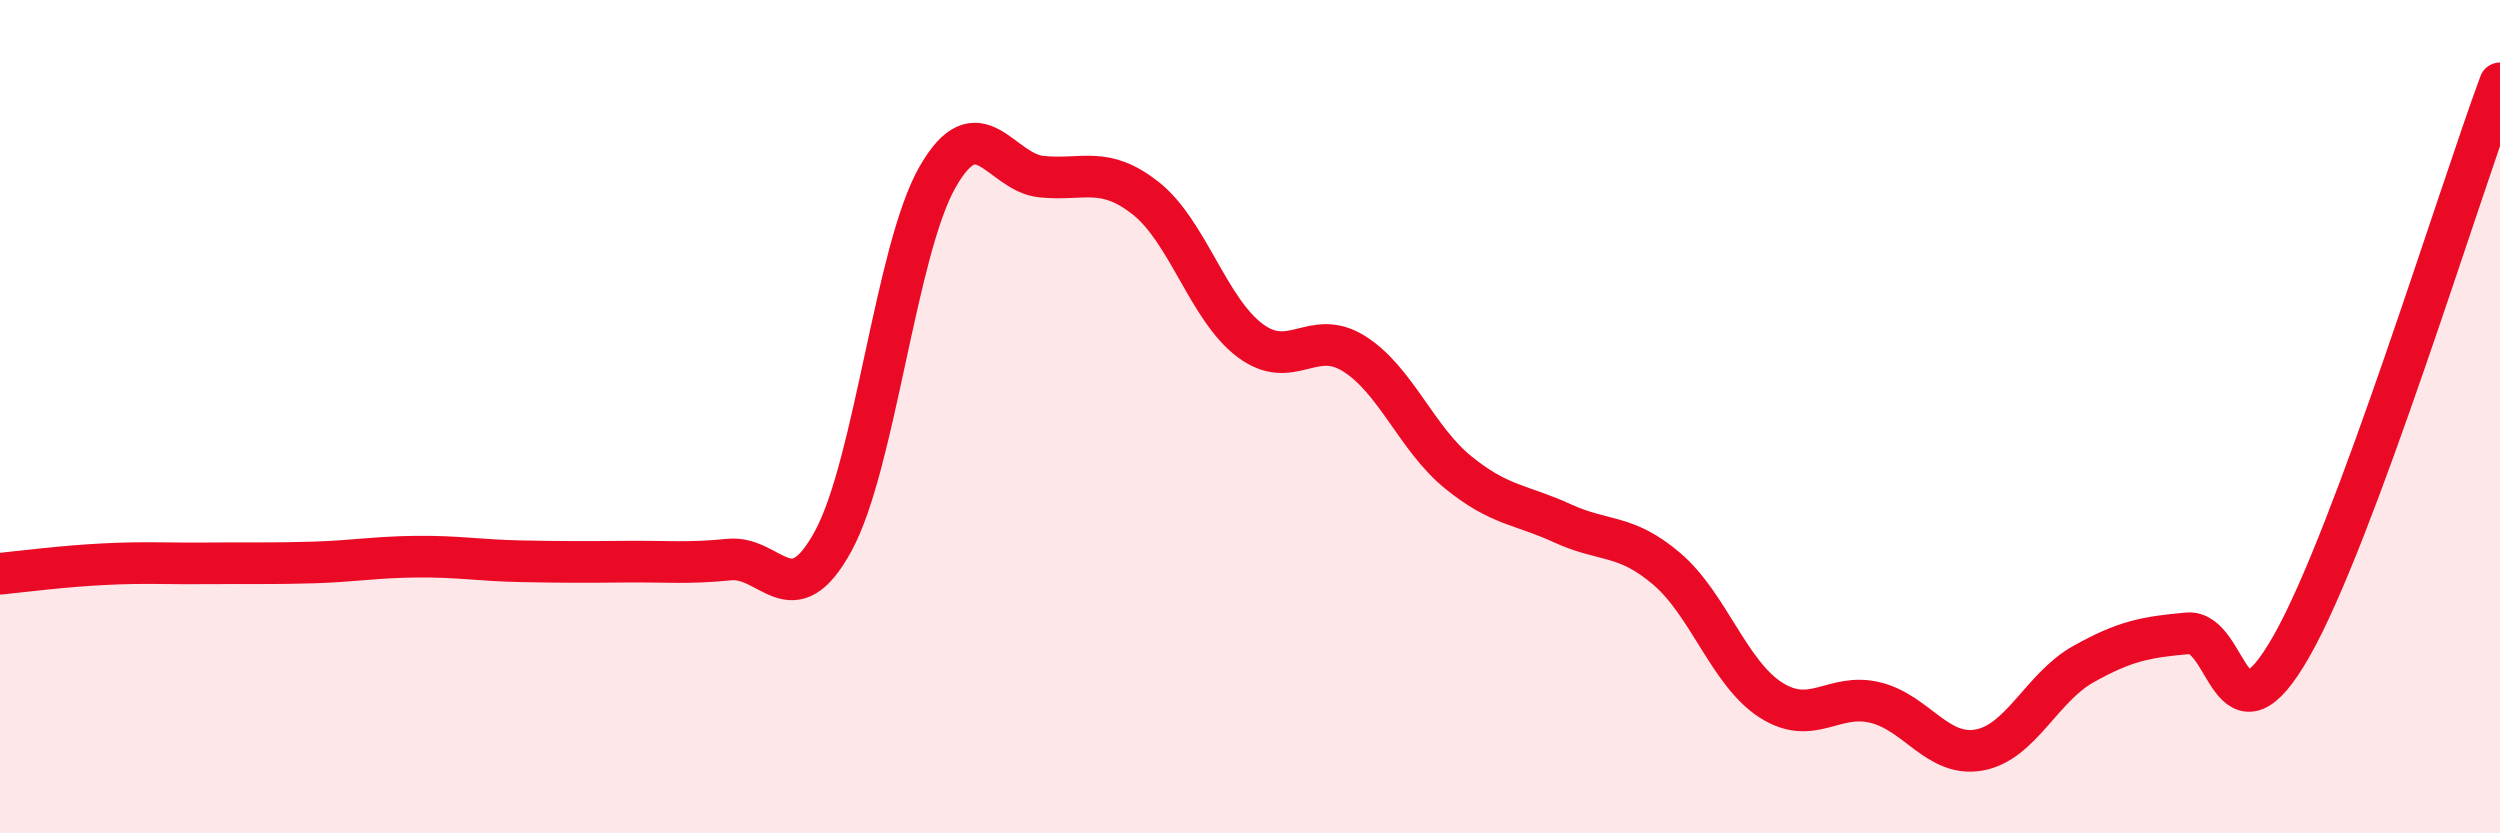
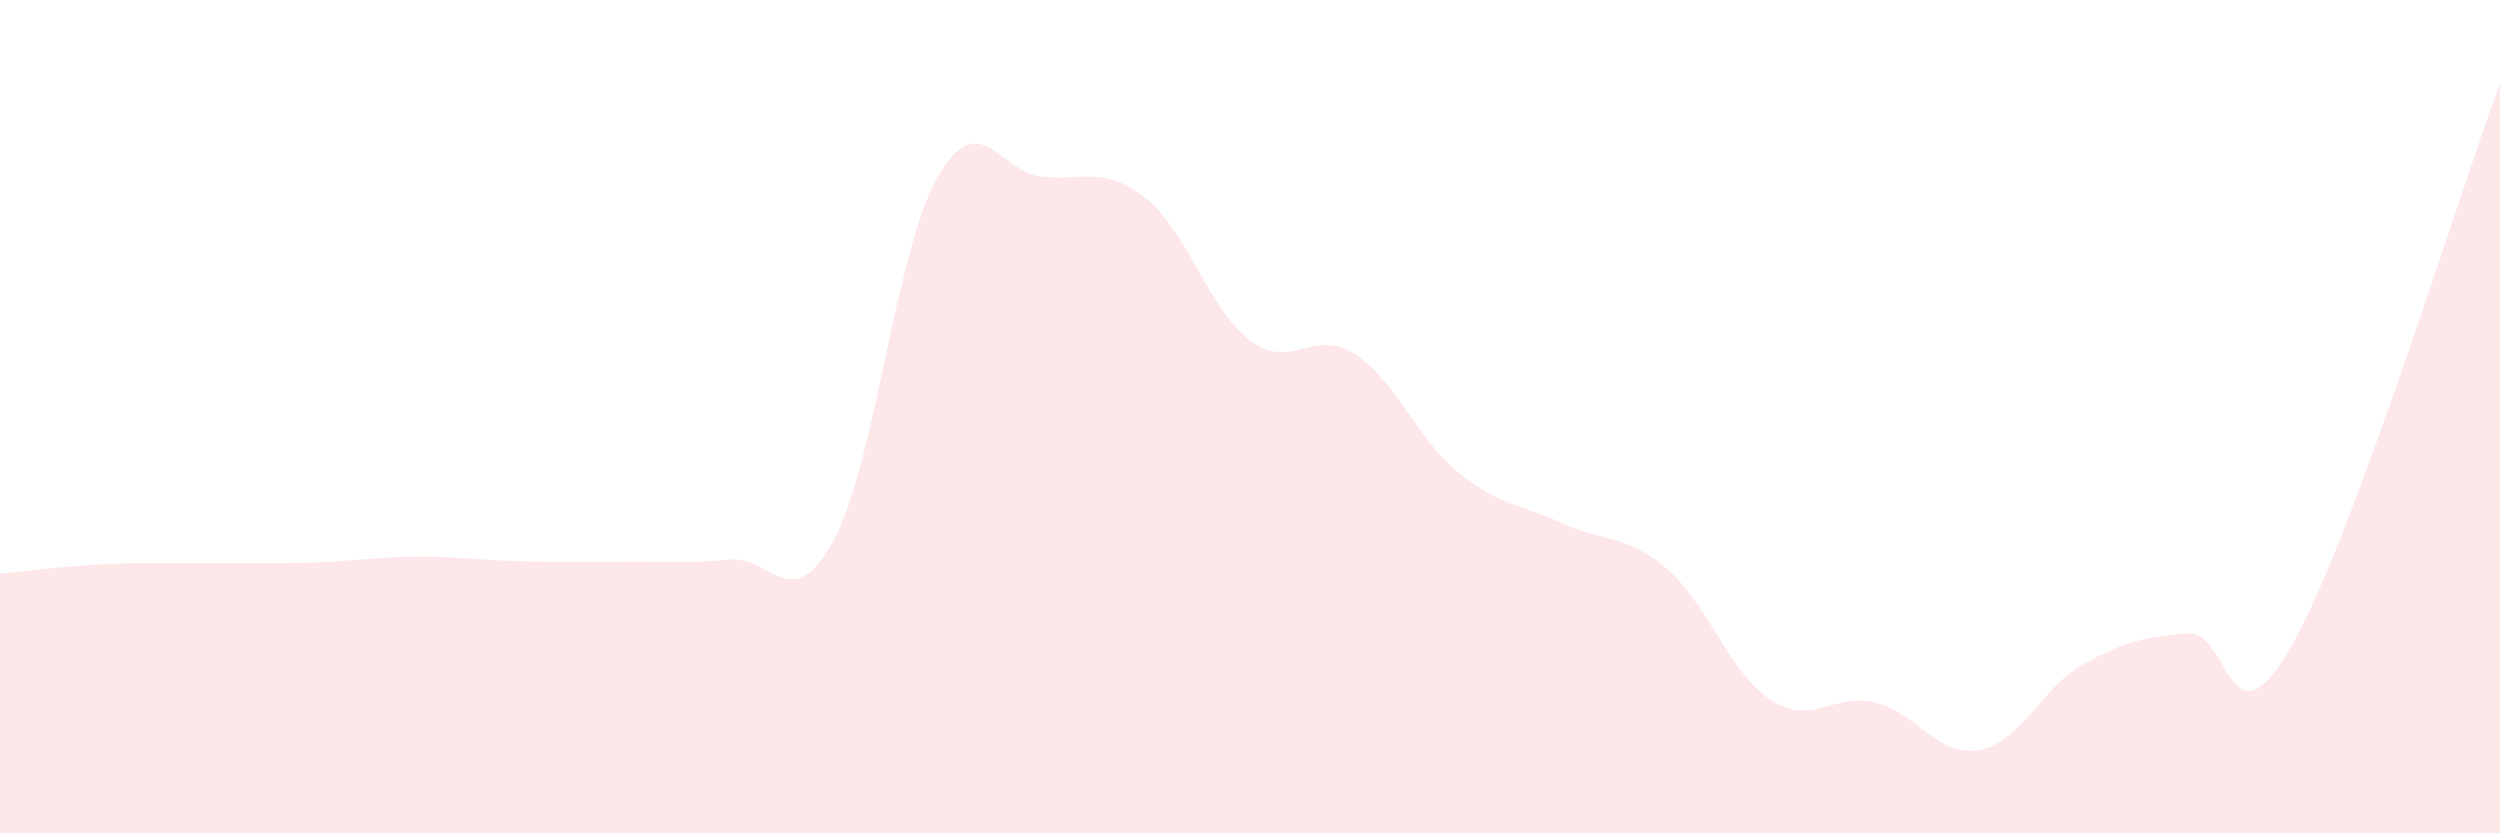
<svg xmlns="http://www.w3.org/2000/svg" width="60" height="20" viewBox="0 0 60 20">
  <path d="M 0,13.77 C 0.5,13.72 1.5,13.59 2.5,13.54 C 3.5,13.49 4,13.53 5,13.52 C 6,13.51 6.5,13.53 7.5,13.5 C 8.5,13.47 9,13.37 10,13.36 C 11,13.35 11.5,13.45 12.5,13.47 C 13.5,13.49 14,13.49 15,13.48 C 16,13.47 16.5,13.53 17.5,13.43 C 18.5,13.33 19,14.82 20,12.98 C 21,11.14 21.5,6 22.5,4.25 C 23.5,2.5 24,4.14 25,4.24 C 26,4.34 26.5,3.97 27.5,4.76 C 28.5,5.55 29,7.42 30,8.17 C 31,8.92 31.5,7.86 32.5,8.49 C 33.5,9.12 34,10.53 35,11.34 C 36,12.15 36.5,12.1 37.5,12.56 C 38.5,13.02 39,12.8 40,13.65 C 41,14.5 41.5,16.16 42.5,16.8 C 43.5,17.44 44,16.62 45,16.86 C 46,17.1 46.5,18.18 47.5,18 C 48.5,17.82 49,16.5 50,15.94 C 51,15.38 51.5,15.29 52.5,15.2 C 53.5,15.11 53.5,18.14 55,15.5 C 56.5,12.86 59,4.7 60,2L60 20L0 20Z" fill="#EB0A25" opacity="0.1" stroke-linecap="round" stroke-linejoin="round" />
-   <path d="M 0,13.77 C 0.5,13.72 1.5,13.59 2.5,13.54 C 3.5,13.49 4,13.53 5,13.52 C 6,13.51 6.5,13.53 7.5,13.5 C 8.5,13.47 9,13.37 10,13.36 C 11,13.35 11.5,13.45 12.5,13.47 C 13.5,13.49 14,13.49 15,13.48 C 16,13.47 16.5,13.53 17.5,13.43 C 18.5,13.33 19,14.82 20,12.98 C 21,11.14 21.5,6 22.5,4.25 C 23.5,2.5 24,4.14 25,4.24 C 26,4.34 26.5,3.97 27.5,4.76 C 28.5,5.55 29,7.42 30,8.17 C 31,8.92 31.5,7.86 32.5,8.49 C 33.5,9.12 34,10.53 35,11.34 C 36,12.15 36.5,12.1 37.5,12.56 C 38.5,13.02 39,12.8 40,13.65 C 41,14.5 41.5,16.16 42.5,16.8 C 43.5,17.44 44,16.62 45,16.86 C 46,17.1 46.5,18.18 47.5,18 C 48.5,17.82 49,16.5 50,15.94 C 51,15.38 51.5,15.29 52.5,15.2 C 53.5,15.11 53.5,18.14 55,15.5 C 56.5,12.86 59,4.7 60,2" stroke="#EB0A25" stroke-width="1" fill="none" stroke-linecap="round" stroke-linejoin="round" />
</svg>